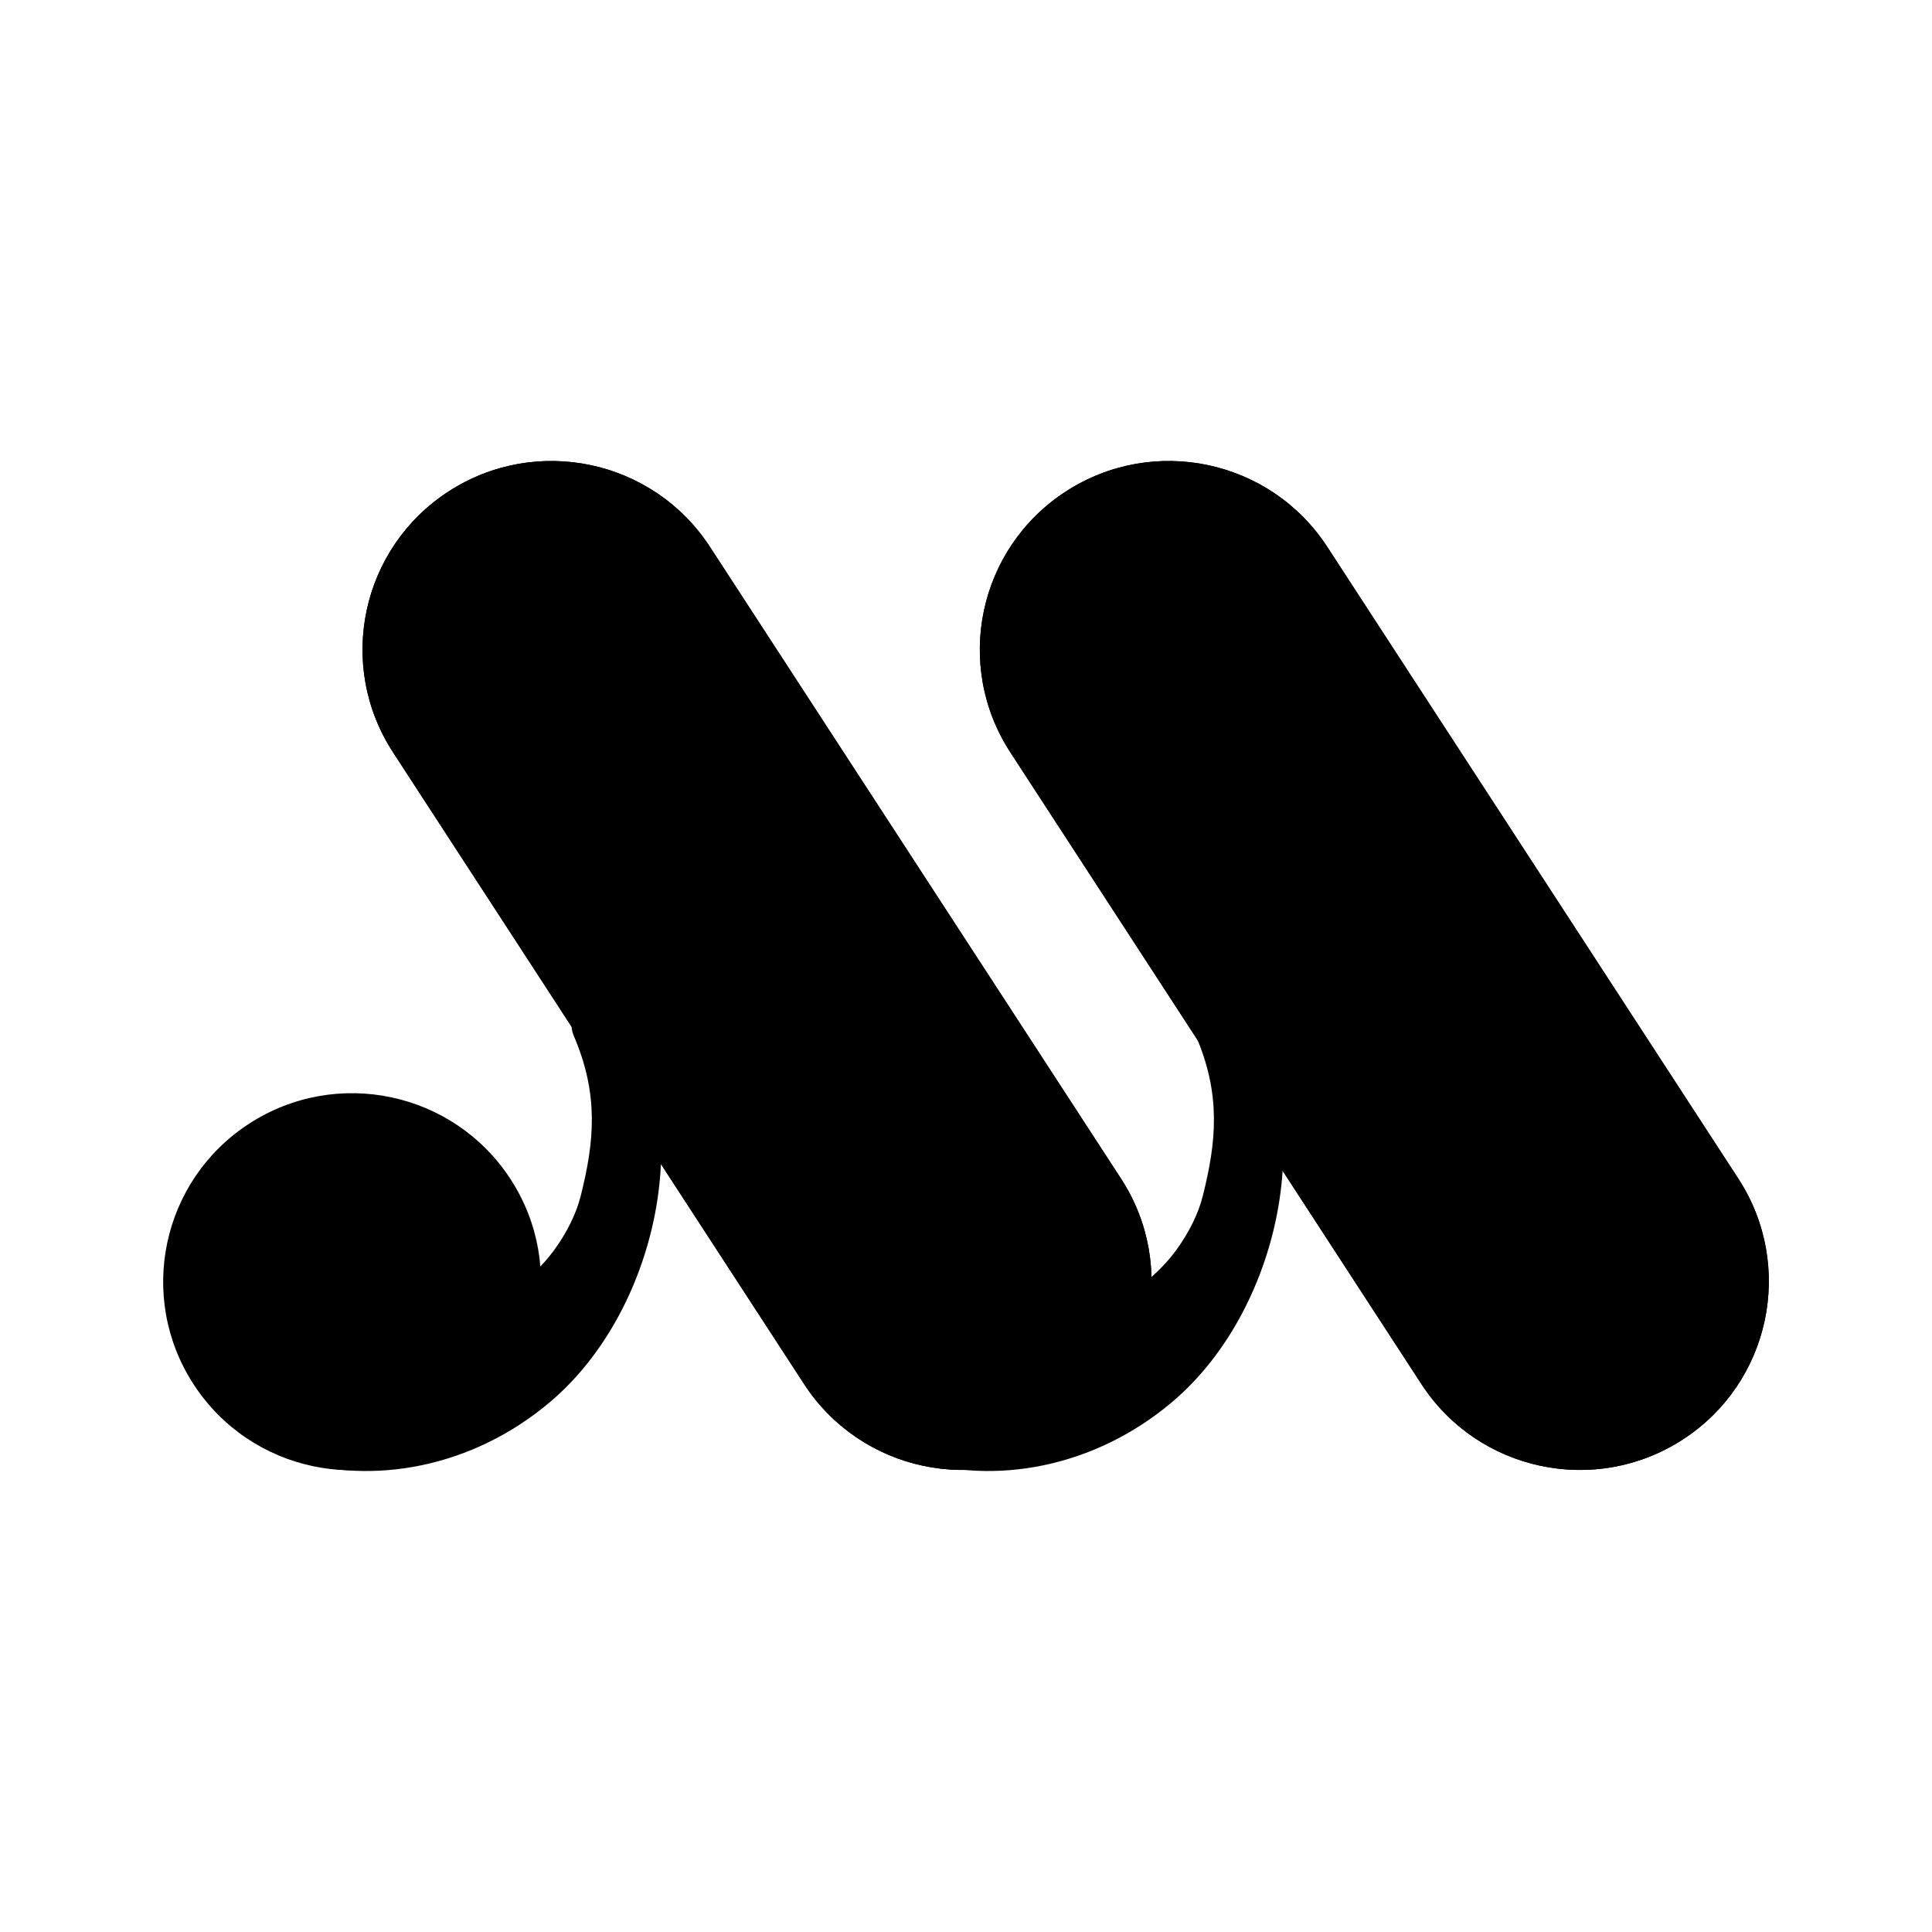
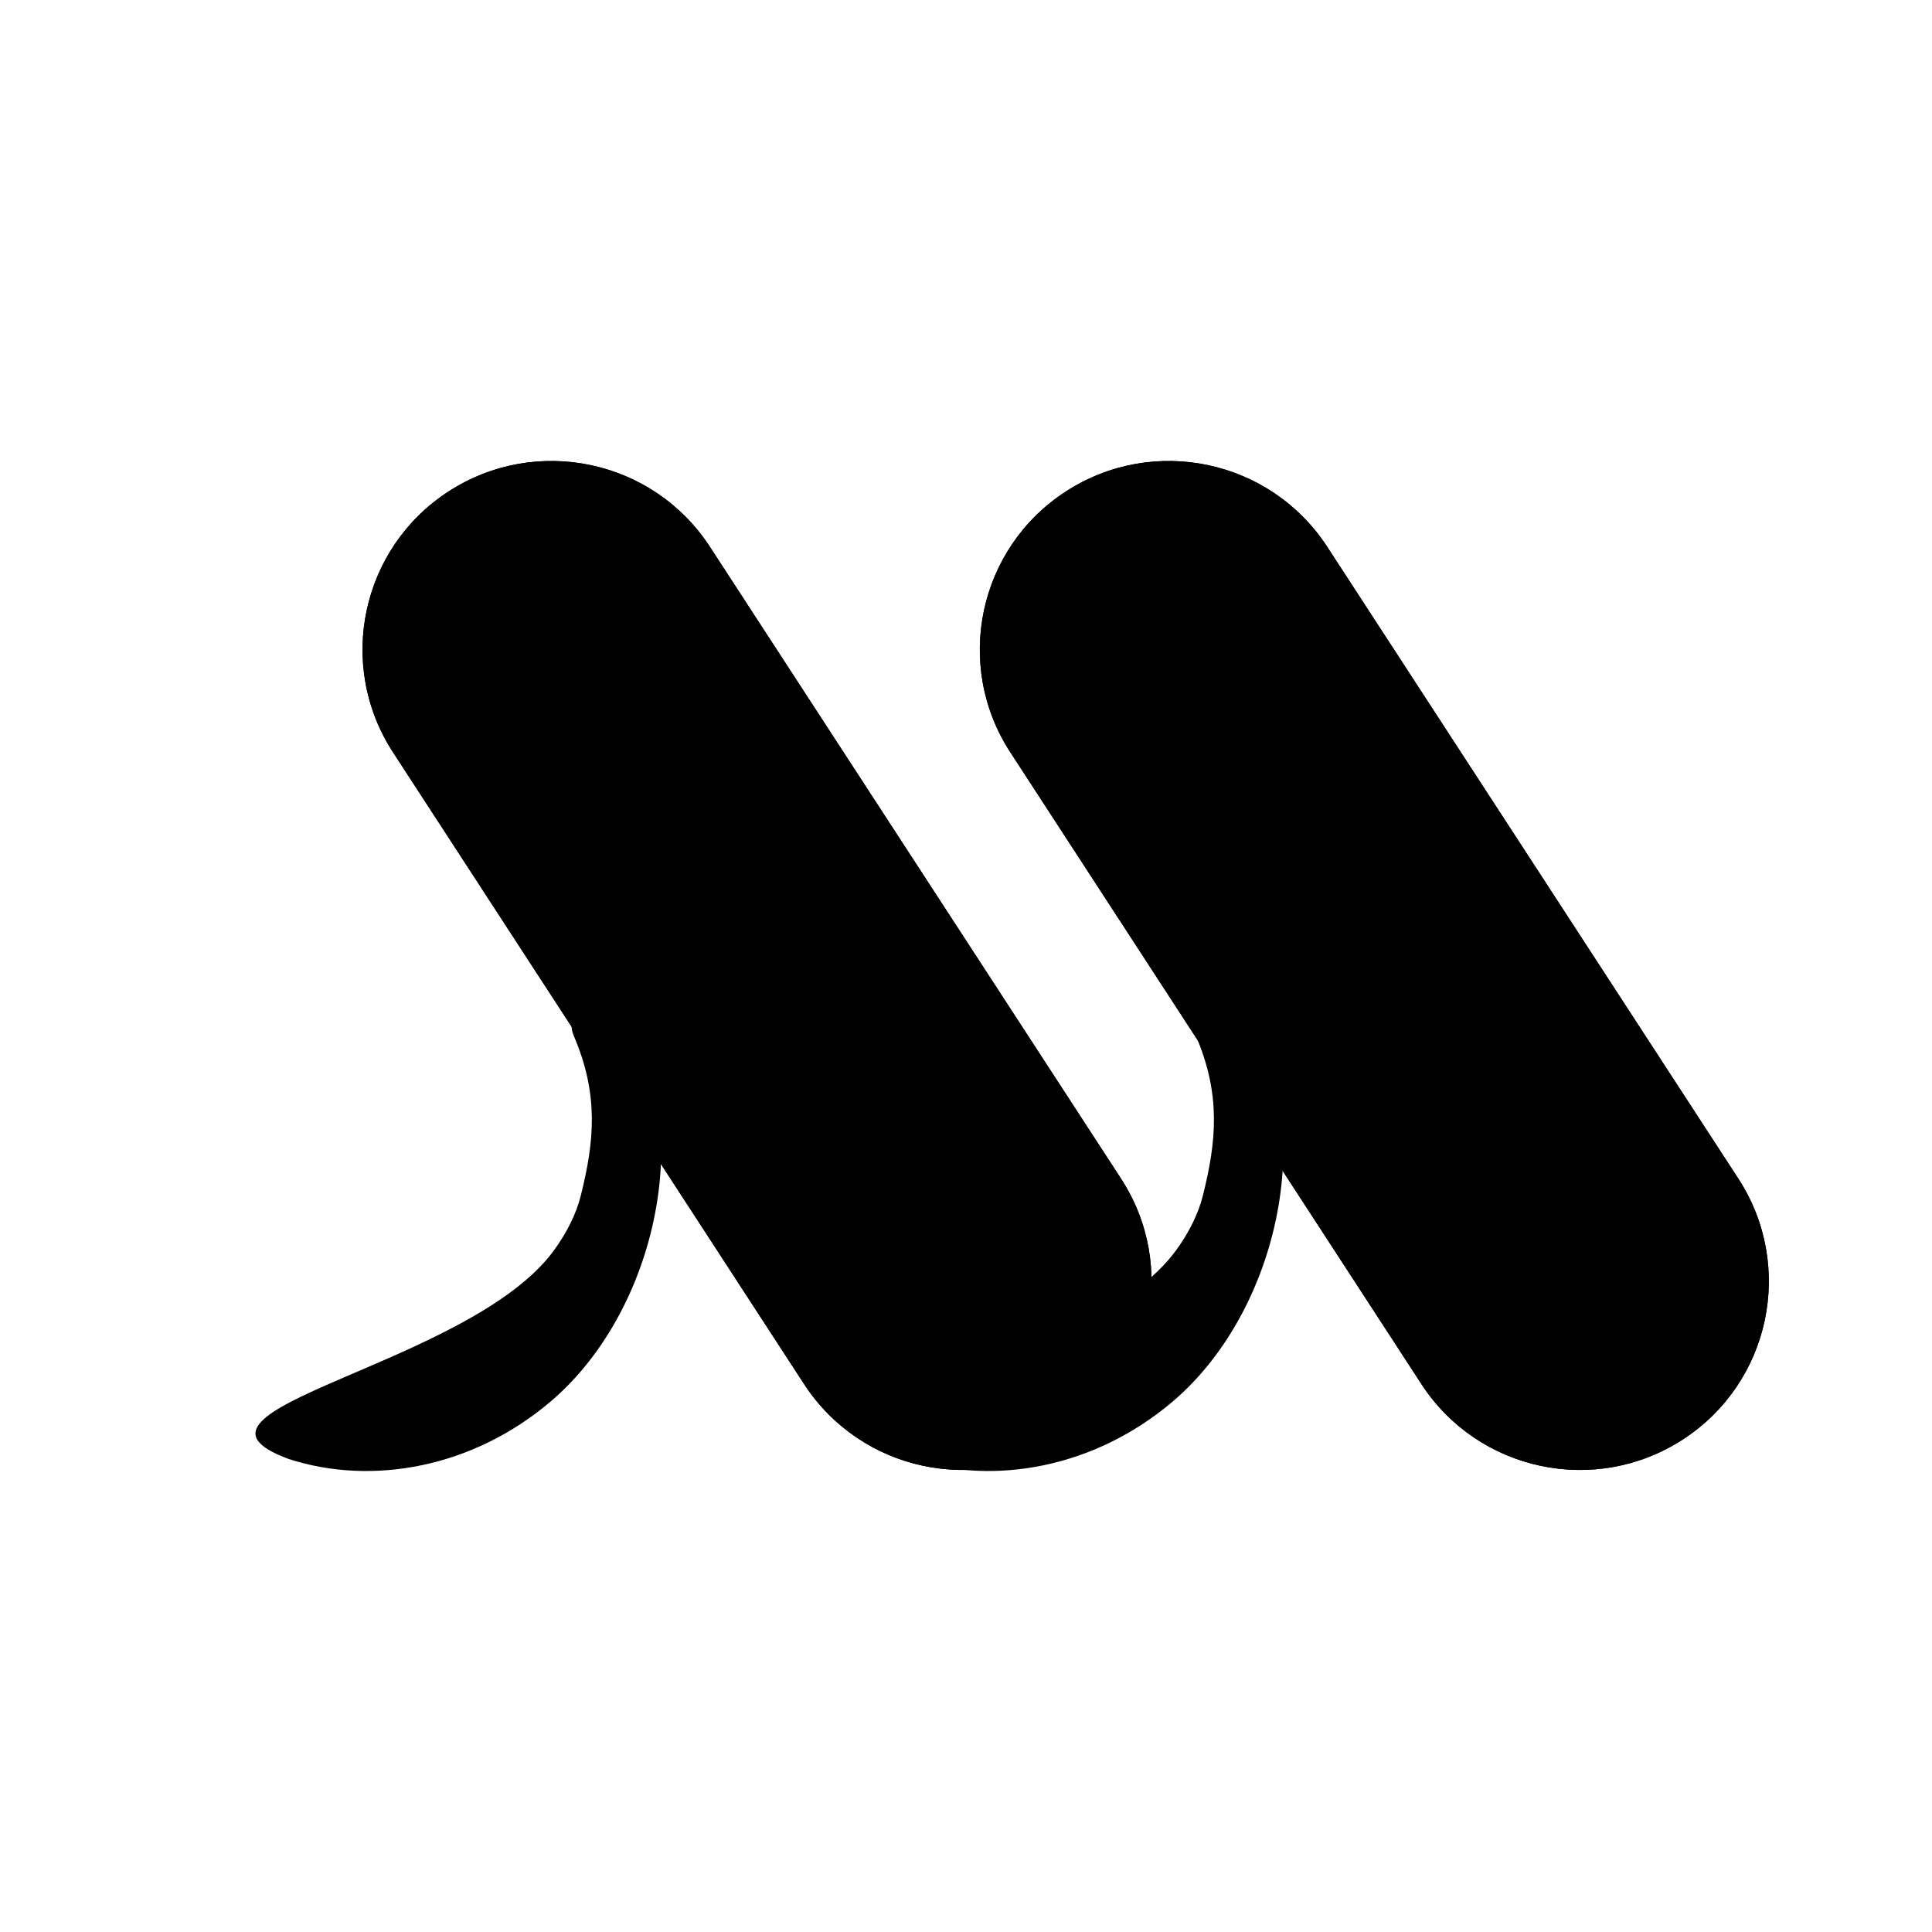
<svg xmlns="http://www.w3.org/2000/svg" width="746" height="746" viewBox="0 0 746 746" fill="none">
-   <path d="M197.11 455.269C219.049 488.986 209.447 534.068 175.665 555.964C141.883 577.86 96.713 568.277 74.775 534.561C52.837 500.844 62.438 455.762 96.22 433.866C130.002 411.97 175.172 421.553 197.11 455.269Z" fill="black" />
  <path d="M151.755 290.489C129.809 256.76 139.413 211.66 173.208 189.757C207.003 167.853 252.19 177.439 274.136 211.168L432.86 455.107C454.807 488.836 445.202 533.936 411.407 555.839C377.613 577.743 332.426 568.157 310.479 534.428L151.755 290.489Z" fill="black" />
  <path d="M151.755 290.489C129.809 256.76 139.413 211.66 173.208 189.757C207.003 167.853 252.19 177.439 274.136 211.168L432.86 455.107C454.807 488.836 445.202 533.936 411.407 555.839C377.613 577.743 332.426 568.157 310.479 534.428L151.755 290.489Z" fill="black" />
  <path d="M390.116 290.489C368.169 256.76 377.774 211.66 411.568 189.757C445.363 167.853 490.55 177.439 512.497 211.168L671.221 455.107C693.167 488.836 683.562 533.936 649.768 555.839C615.973 577.743 570.786 568.157 548.839 534.428L390.116 290.489Z" fill="black" />
  <path d="M390.116 290.489C368.169 256.76 377.774 211.66 411.568 189.757C445.363 167.853 490.55 177.439 512.497 211.168L671.221 455.107C693.167 488.836 683.562 533.936 649.768 555.839C615.973 577.743 570.786 568.157 548.839 534.428L390.116 290.489Z" fill="black" />
  <path d="M212.514 541.252C255.831 504.509 269.816 428.092 237.939 387.785C236.948 386.532 235.597 385.619 234.089 385.087C225.833 382.173 218.091 391.893 221.54 399.926C231.302 422.662 229.509 440.718 224.242 461.745C222.493 468.728 218.838 476.041 213.869 482.838C181.06 527.719 59.256 544.152 111.486 563.364C143.867 573.832 182.606 566.619 212.514 541.252Z" fill="black" />
  <path d="M452.719 541.252C496.037 504.509 510.021 428.092 478.144 387.785C477.153 386.532 475.802 385.619 474.294 385.087C466.038 382.173 458.296 391.893 461.746 399.926C471.508 422.662 469.714 440.718 464.447 461.745C462.698 468.728 459.044 476.041 454.075 482.838C421.265 527.719 299.462 544.152 351.692 563.364C384.072 573.832 422.811 566.619 452.719 541.252Z" fill="black" />
</svg>